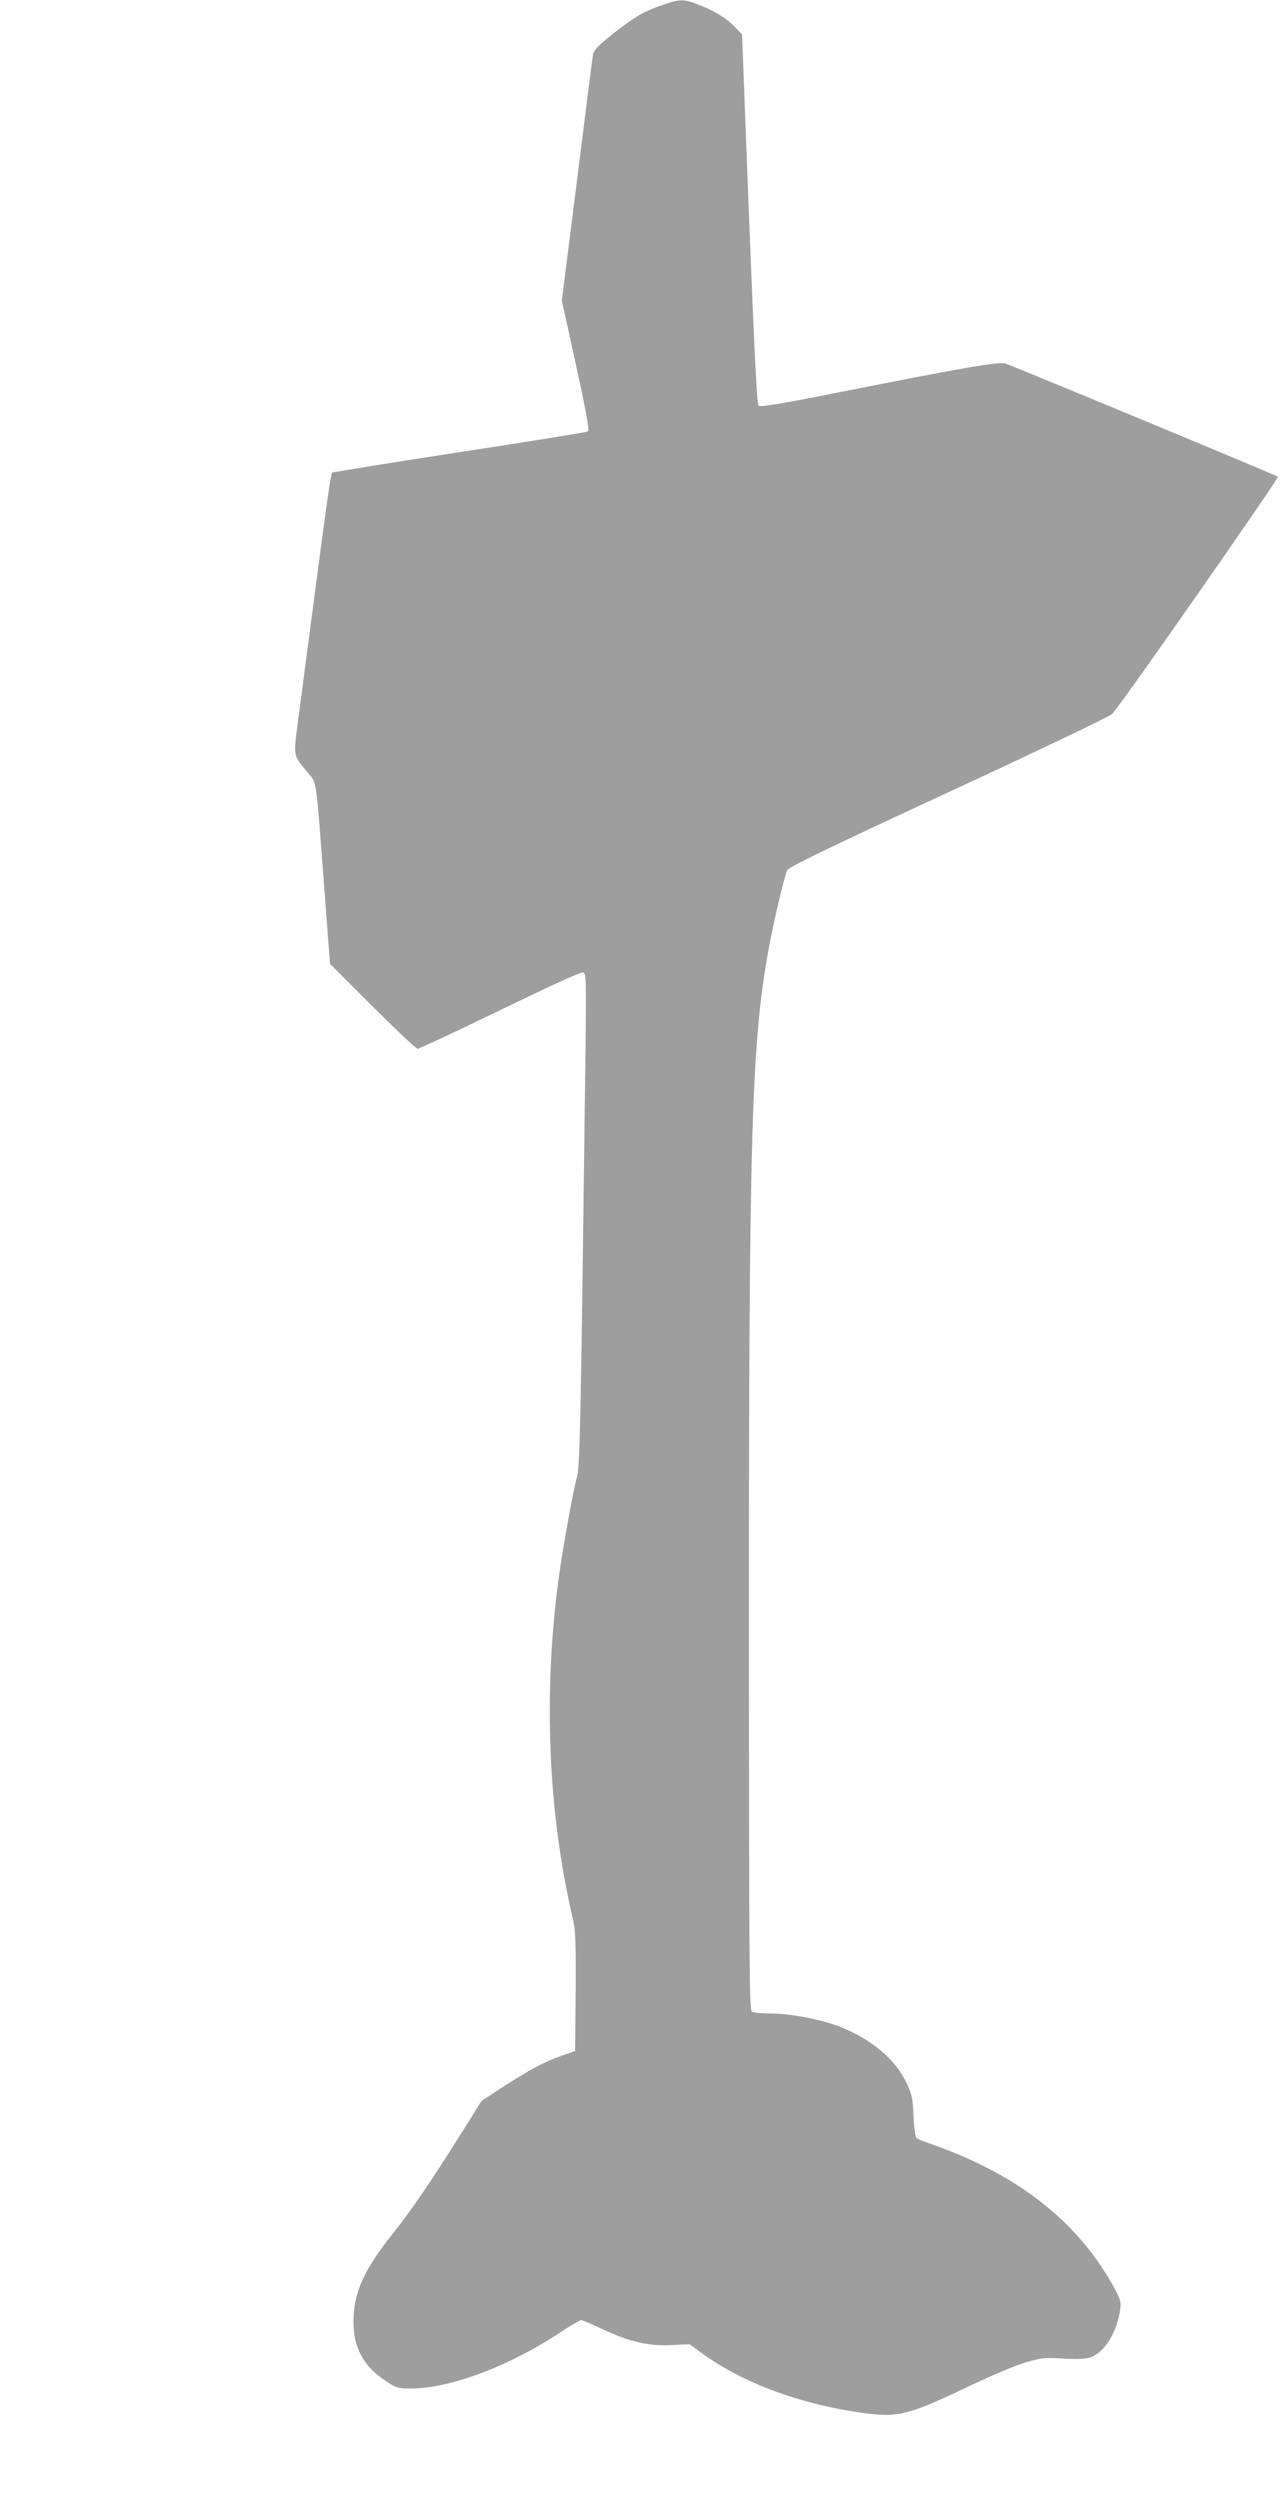
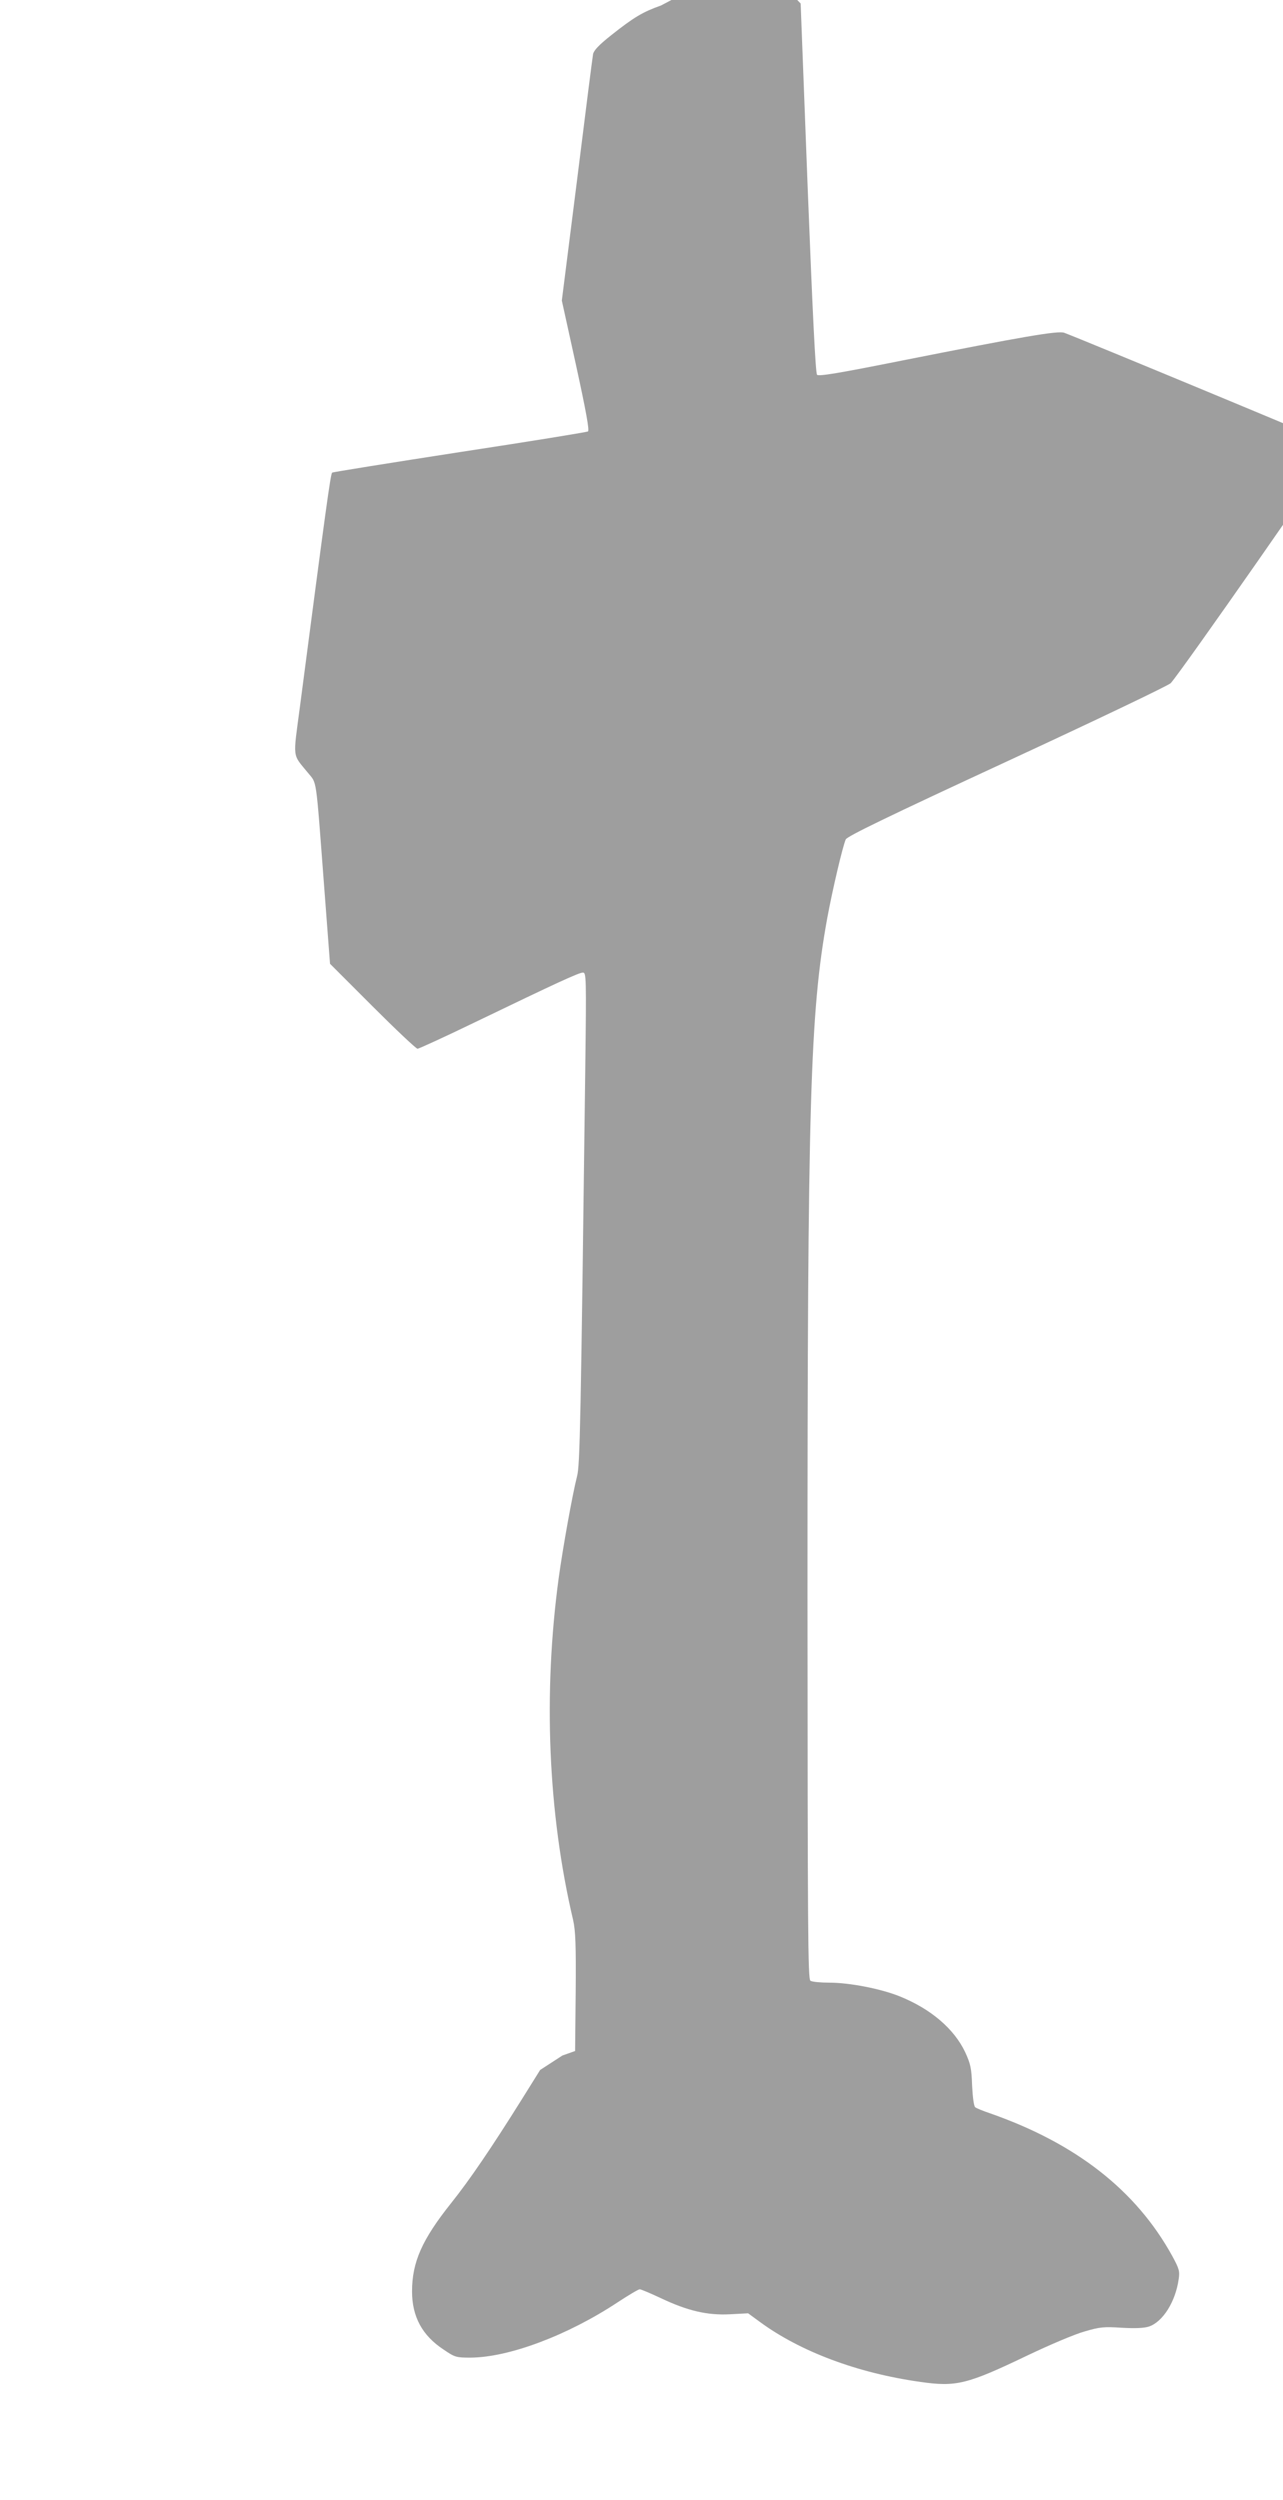
<svg xmlns="http://www.w3.org/2000/svg" version="1.0" width="657pt" height="1280pt" viewBox="0 0 657 1280" preserveAspectRatio="xMidYMid meet">
  <g transform="translate(0,1280) scale(0.1,-0.1)" fill="#9e9e9e" stroke="none">
-     <path d="M3385 12772 c-93 -33 -139 -60 -256 -153 -62 -49 -88 -77 -92 -96 -3 -16 -40 -306 -82 -645 l-78 -617 73 -332 c51 -234 69 -333 61 -338 -6 -4 -302 -52 -657 -106 -355 -55 -649 -102 -653 -105 -8 -4 -33 -188 -165 -1198 -36 -272 -40 -240 40 -338 48 -60 40 -5 84 -584 l30 -395 217 -217 c120 -120 224 -218 231 -218 7 0 140 61 295 136 425 205 532 254 552 254 17 0 18 -19 12 -497 -23 -1814 -27 -2026 -42 -2082 -24 -94 -73 -368 -94 -521 -80 -591 -55 -1204 74 -1752 12 -55 15 -123 13 -369 l-3 -301 -65 -23 c-86 -29 -162 -69 -300 -158 l-114 -74 -93 -149 c-157 -251 -268 -414 -363 -533 -149 -187 -200 -302 -200 -452 0 -129 52 -226 162 -298 57 -39 64 -41 137 -41 197 1 498 114 755 284 55 36 105 66 112 66 6 0 54 -20 107 -45 137 -65 238 -89 355 -83 l93 5 60 -44 c207 -152 500 -262 820 -307 186 -27 241 -13 550 135 113 54 245 110 293 123 78 23 99 25 190 19 69 -4 114 -2 139 6 72 24 137 128 153 244 6 40 2 53 -34 119 -185 335 -492 575 -932 729 -36 12 -70 26 -76 31 -7 5 -13 51 -16 111 -3 89 -8 111 -35 170 -57 121 -177 223 -336 287 -97 39 -257 70 -359 70 -45 0 -90 4 -98 10 -13 8 -14 255 -15 1977 0 2524 13 2978 101 3463 27 146 79 368 95 404 8 16 207 113 827 400 449 208 826 388 837 400 53 57 856 1209 849 1215 -7 7 -1305 546 -1394 579 -31 12 -215 -20 -830 -142 -325 -65 -428 -82 -436 -73 -8 8 -23 322 -48 957 l-36 944 -32 33 c-47 49 -98 81 -178 114 -89 36 -105 36 -205 1z" />
+     <path d="M3385 12772 c-93 -33 -139 -60 -256 -153 -62 -49 -88 -77 -92 -96 -3 -16 -40 -306 -82 -645 l-78 -617 73 -332 c51 -234 69 -333 61 -338 -6 -4 -302 -52 -657 -106 -355 -55 -649 -102 -653 -105 -8 -4 -33 -188 -165 -1198 -36 -272 -40 -240 40 -338 48 -60 40 -5 84 -584 l30 -395 217 -217 c120 -120 224 -218 231 -218 7 0 140 61 295 136 425 205 532 254 552 254 17 0 18 -19 12 -497 -23 -1814 -27 -2026 -42 -2082 -24 -94 -73 -368 -94 -521 -80 -591 -55 -1204 74 -1752 12 -55 15 -123 13 -369 l-3 -301 -65 -23 l-114 -74 -93 -149 c-157 -251 -268 -414 -363 -533 -149 -187 -200 -302 -200 -452 0 -129 52 -226 162 -298 57 -39 64 -41 137 -41 197 1 498 114 755 284 55 36 105 66 112 66 6 0 54 -20 107 -45 137 -65 238 -89 355 -83 l93 5 60 -44 c207 -152 500 -262 820 -307 186 -27 241 -13 550 135 113 54 245 110 293 123 78 23 99 25 190 19 69 -4 114 -2 139 6 72 24 137 128 153 244 6 40 2 53 -34 119 -185 335 -492 575 -932 729 -36 12 -70 26 -76 31 -7 5 -13 51 -16 111 -3 89 -8 111 -35 170 -57 121 -177 223 -336 287 -97 39 -257 70 -359 70 -45 0 -90 4 -98 10 -13 8 -14 255 -15 1977 0 2524 13 2978 101 3463 27 146 79 368 95 404 8 16 207 113 827 400 449 208 826 388 837 400 53 57 856 1209 849 1215 -7 7 -1305 546 -1394 579 -31 12 -215 -20 -830 -142 -325 -65 -428 -82 -436 -73 -8 8 -23 322 -48 957 l-36 944 -32 33 c-47 49 -98 81 -178 114 -89 36 -105 36 -205 1z" />
  </g>
</svg>